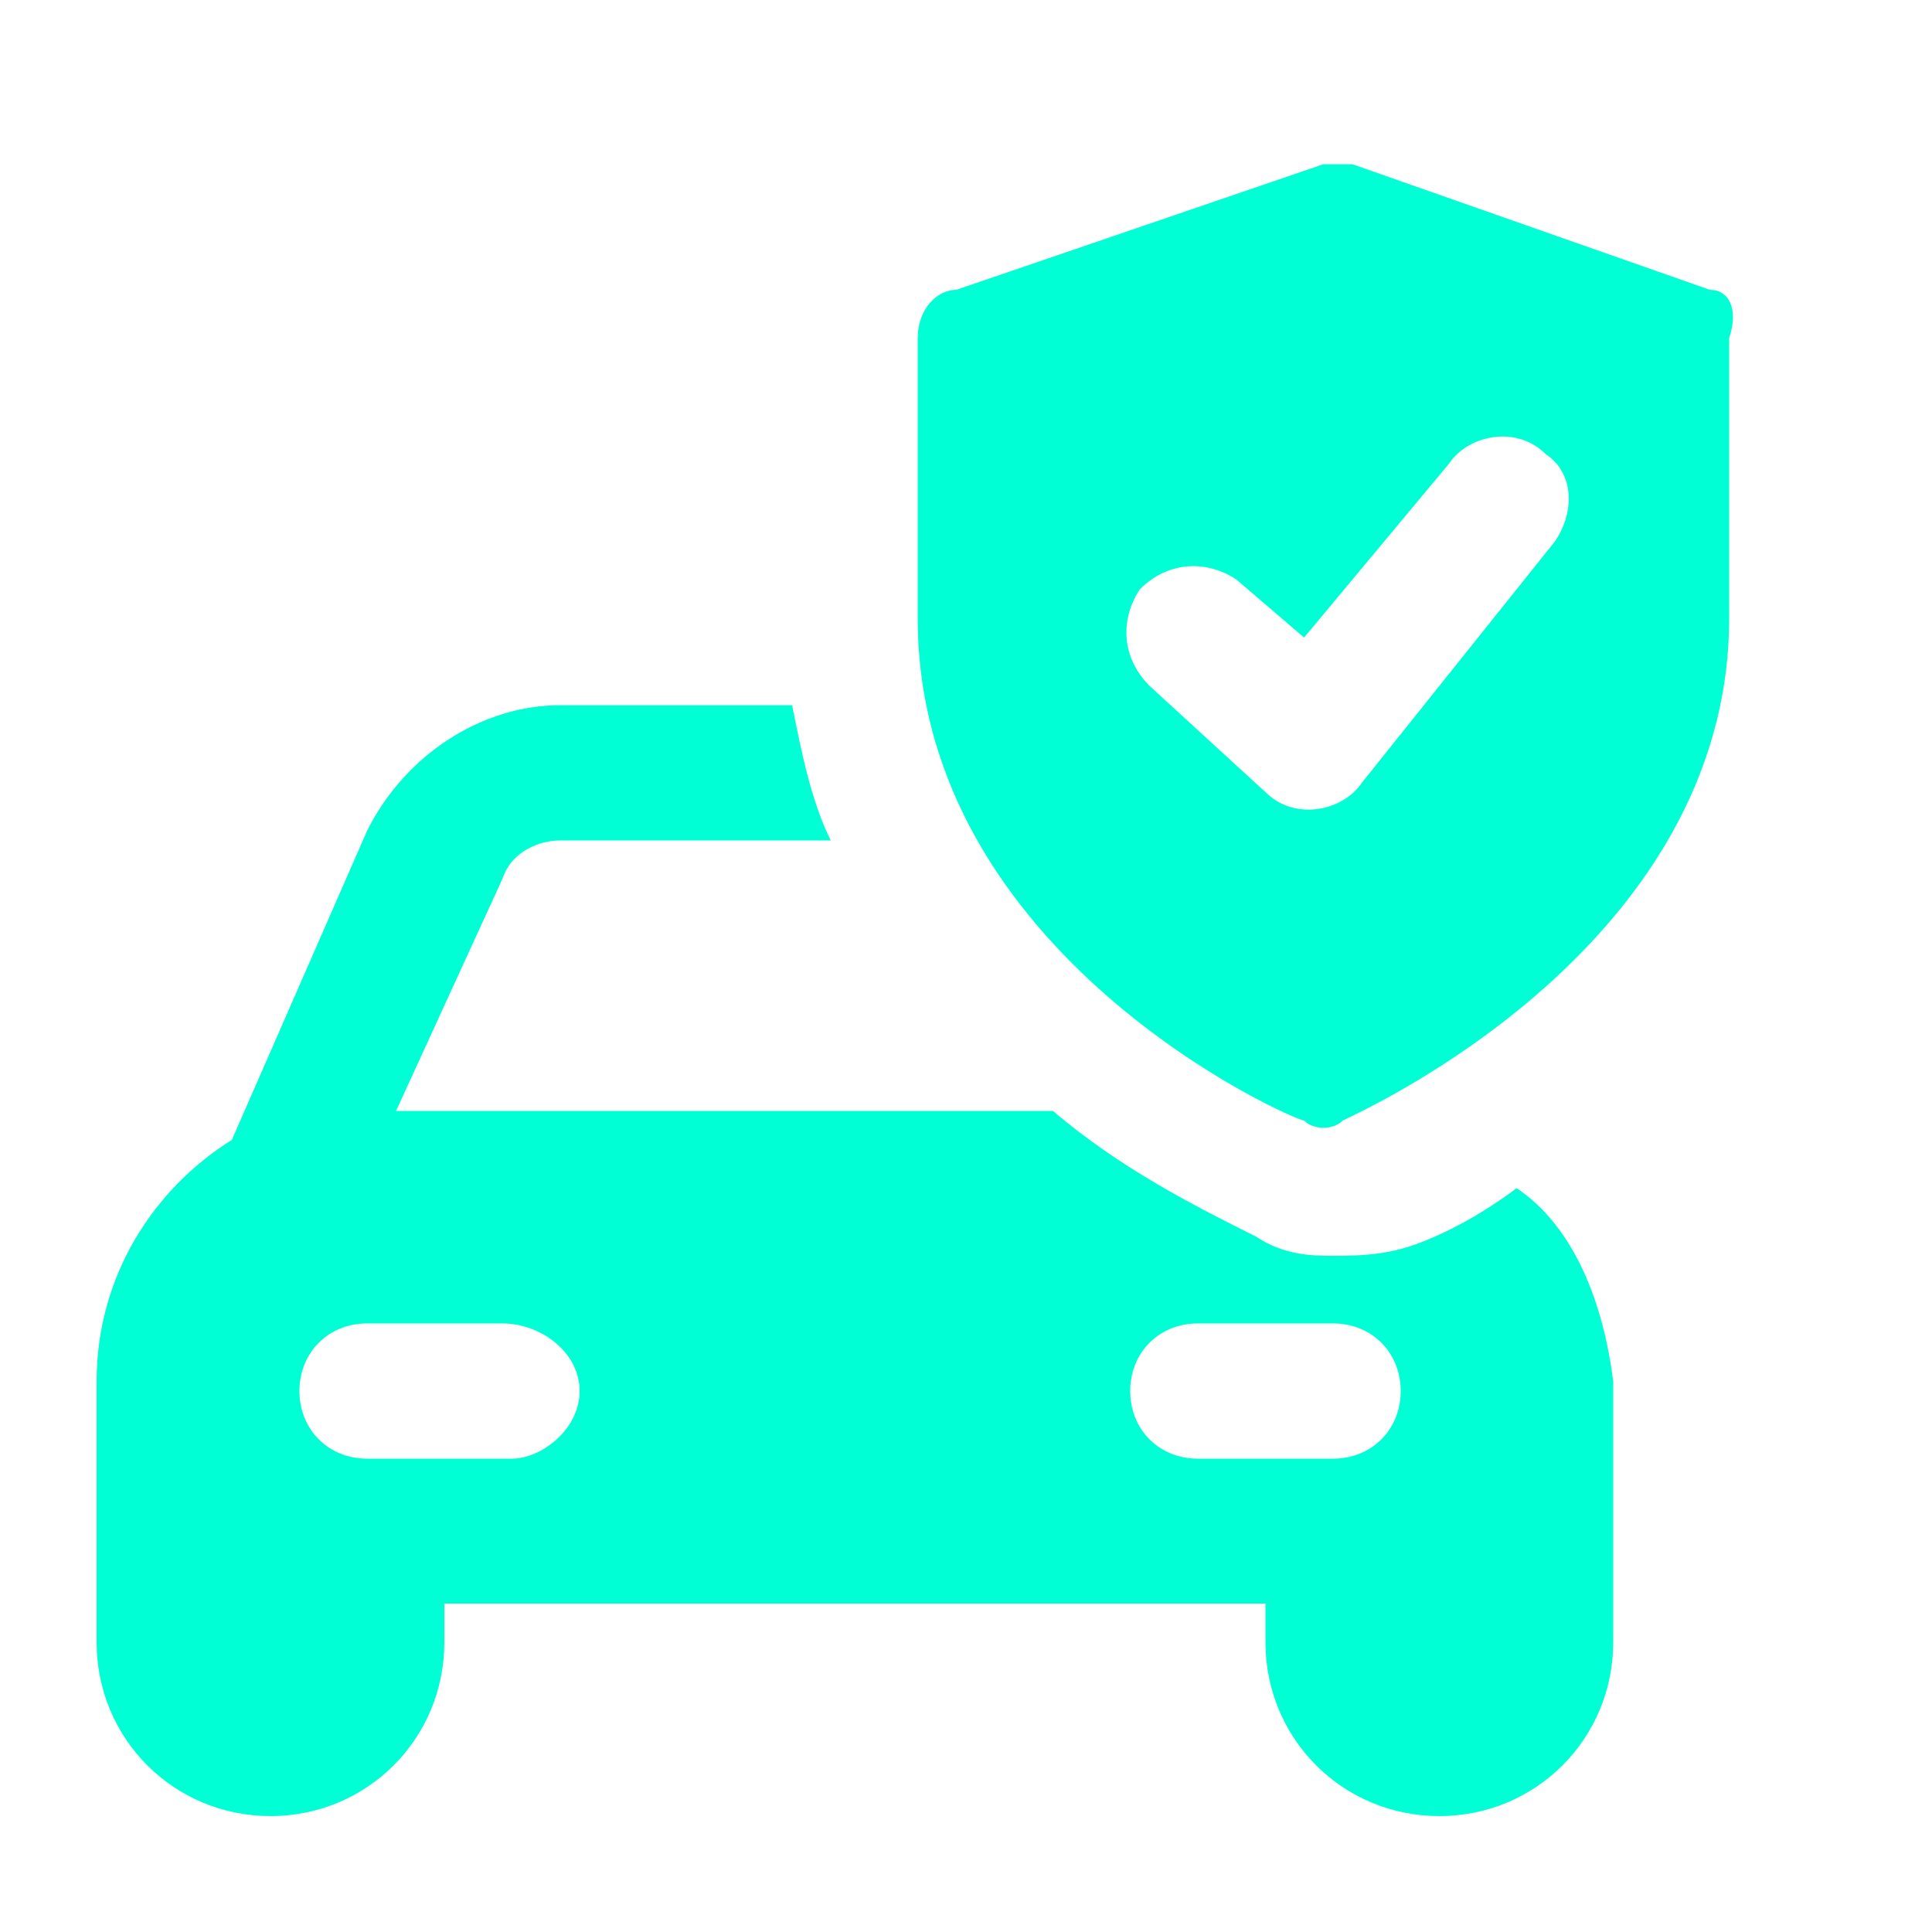
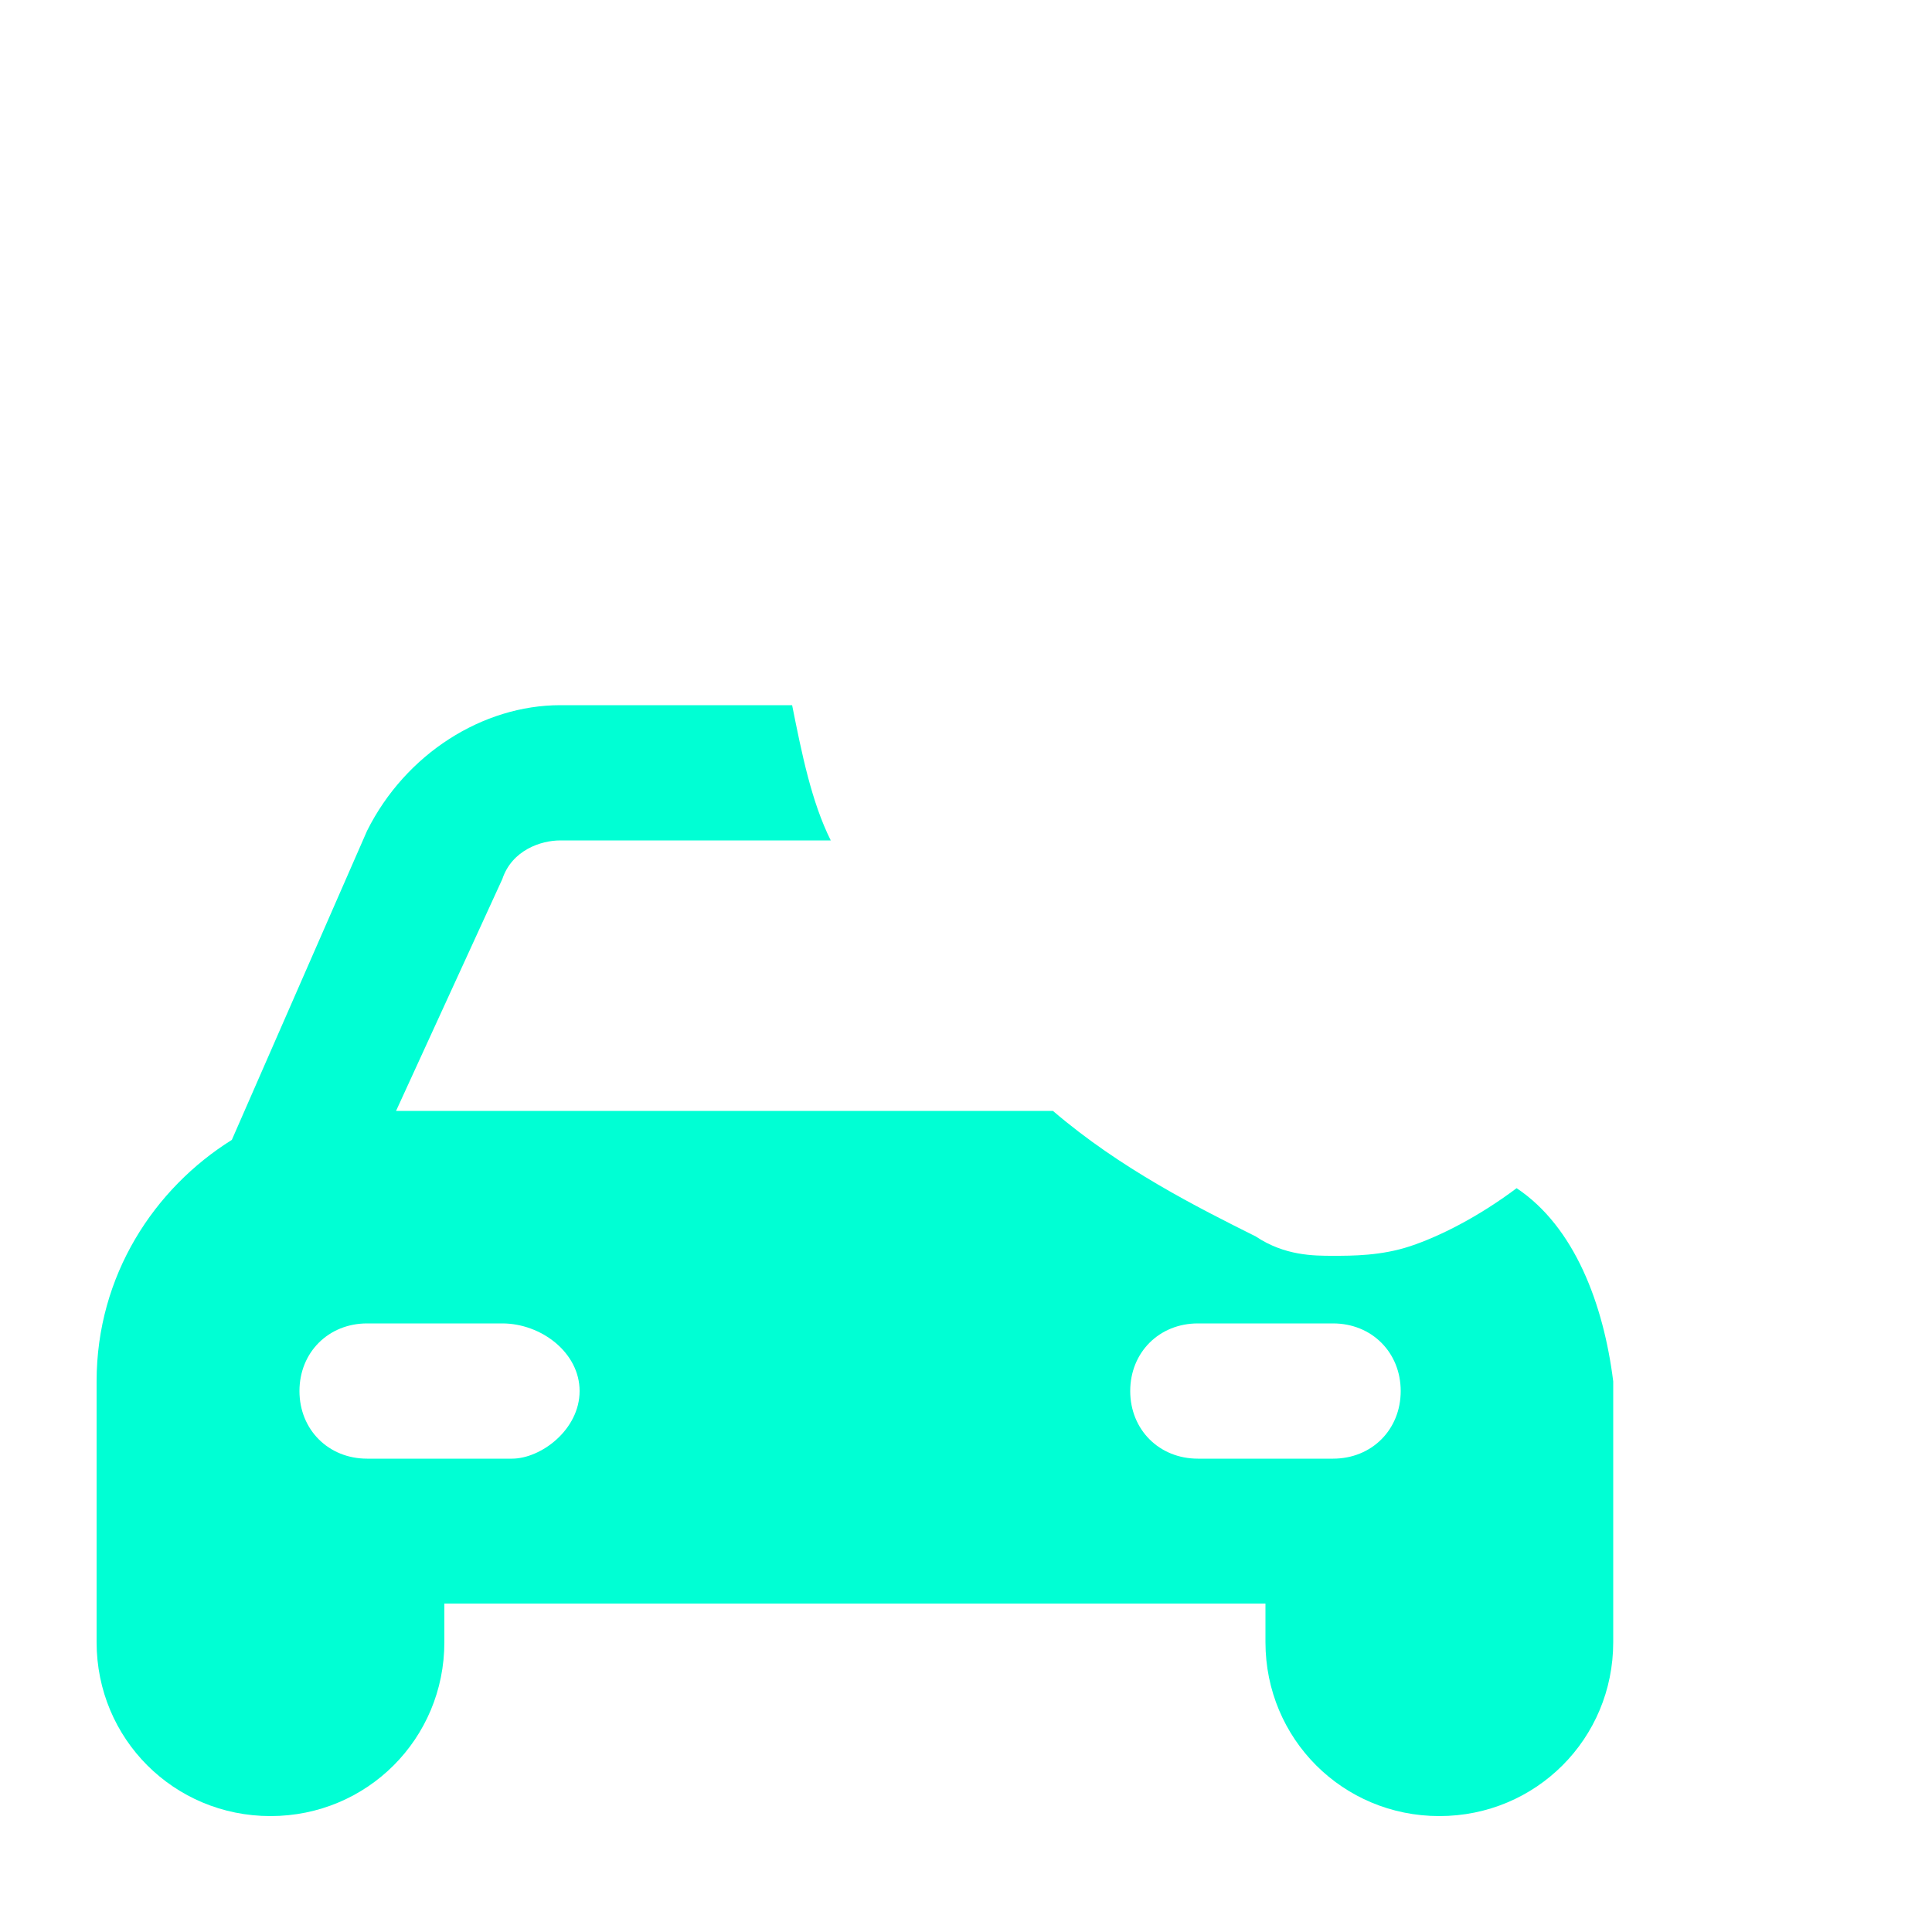
<svg xmlns="http://www.w3.org/2000/svg" version="1.1" id="Layer_1" x="0px" y="0px" viewBox="0 0 20 20" style="enable-background:new 0 0 20 20;" xml:space="preserve">
  <style type="text/css">
	.st0{fill:#00FFD4;}
</style>
  <g>
    <path class="st0" d="M15.7,12.3c-0.4,0.3-0.8,0.5-1.1,0.6C14.3,13,14,13,13.8,13s-0.5,0-0.8-0.2c-0.6-0.3-1.4-0.7-2.1-1.3H4.1   l1.1-2.4c0.1-0.3,0.4-0.4,0.6-0.4h2.8C8.4,8.3,8.3,7.8,8.2,7.3H5.8c-0.8,0-1.6,0.5-2,1.3l-1.4,3.2l0,0C1.6,12.3,1,13.2,1,14.3V17   c0,1,0.8,1.8,1.8,1.8S4.6,18,4.6,17v-0.4h8.5V17c0,1,0.8,1.8,1.8,1.8s1.8-0.8,1.8-1.8v-2.7C16.6,13.5,16.3,12.7,15.7,12.3   L15.7,12.3z M5.3,15.1H3.8c-0.4,0-0.7-0.3-0.7-0.7s0.3-0.7,0.7-0.7h1.4C5.6,13.7,6,14,6,14.4C6,14.8,5.6,15.1,5.3,15.1z M13.8,15.1   h-1.4c-0.4,0-0.7-0.3-0.7-0.7s0.3-0.7,0.7-0.7h1.4c0.4,0,0.7,0.3,0.7,0.7S14.2,15.1,13.8,15.1z" />
-     <path class="st0" d="M17.7,3L14,1.7c-0.1,0-0.2,0-0.3,0L9.9,3C9.7,3,9.5,3.2,9.5,3.5v2.9c0,3.5,3.9,5.2,4,5.2   c0.1,0.1,0.3,0.1,0.4,0c0.2-0.1,4-1.8,4-5.2V3.5C18,3.2,17.9,3,17.7,3z M16.1,5.6l-2,2.5c-0.2,0.3-0.7,0.4-1,0.1l-1.2-1.1   c-0.3-0.3-0.3-0.7-0.1-1c0.3-0.3,0.7-0.3,1-0.1l0.7,0.6L15,4.8c0.2-0.3,0.7-0.4,1-0.1C16.3,4.9,16.3,5.3,16.1,5.6L16.1,5.6z" />
  </g>
</svg>